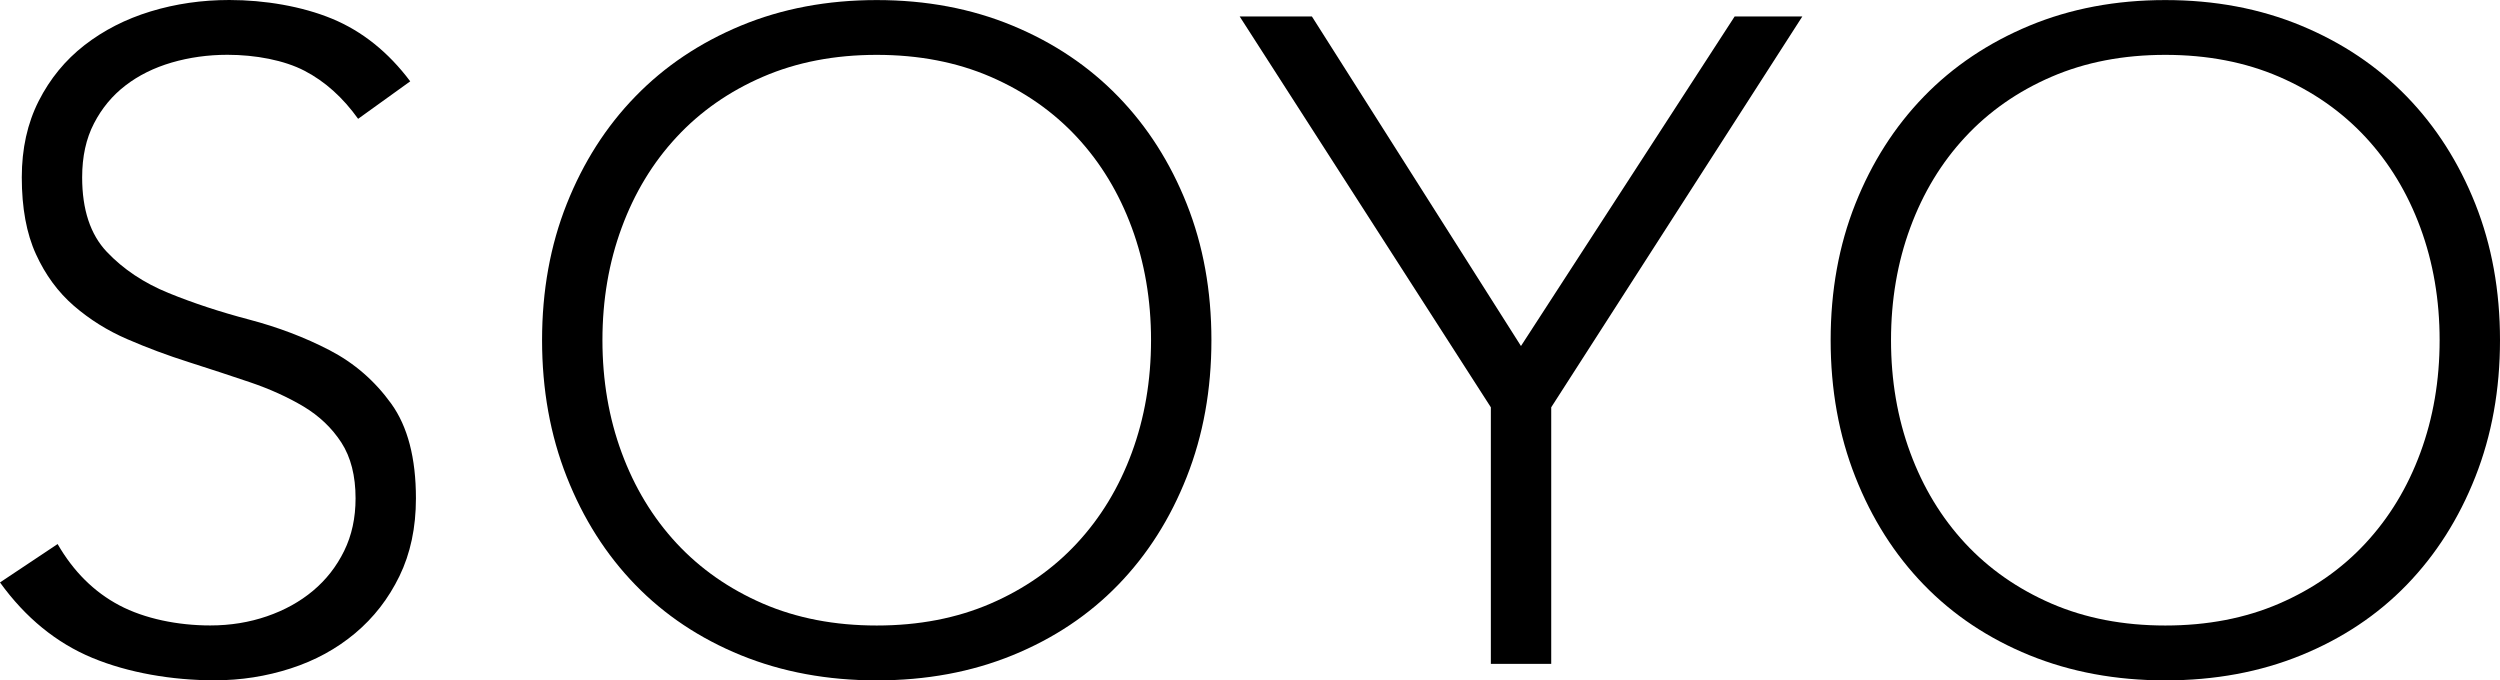
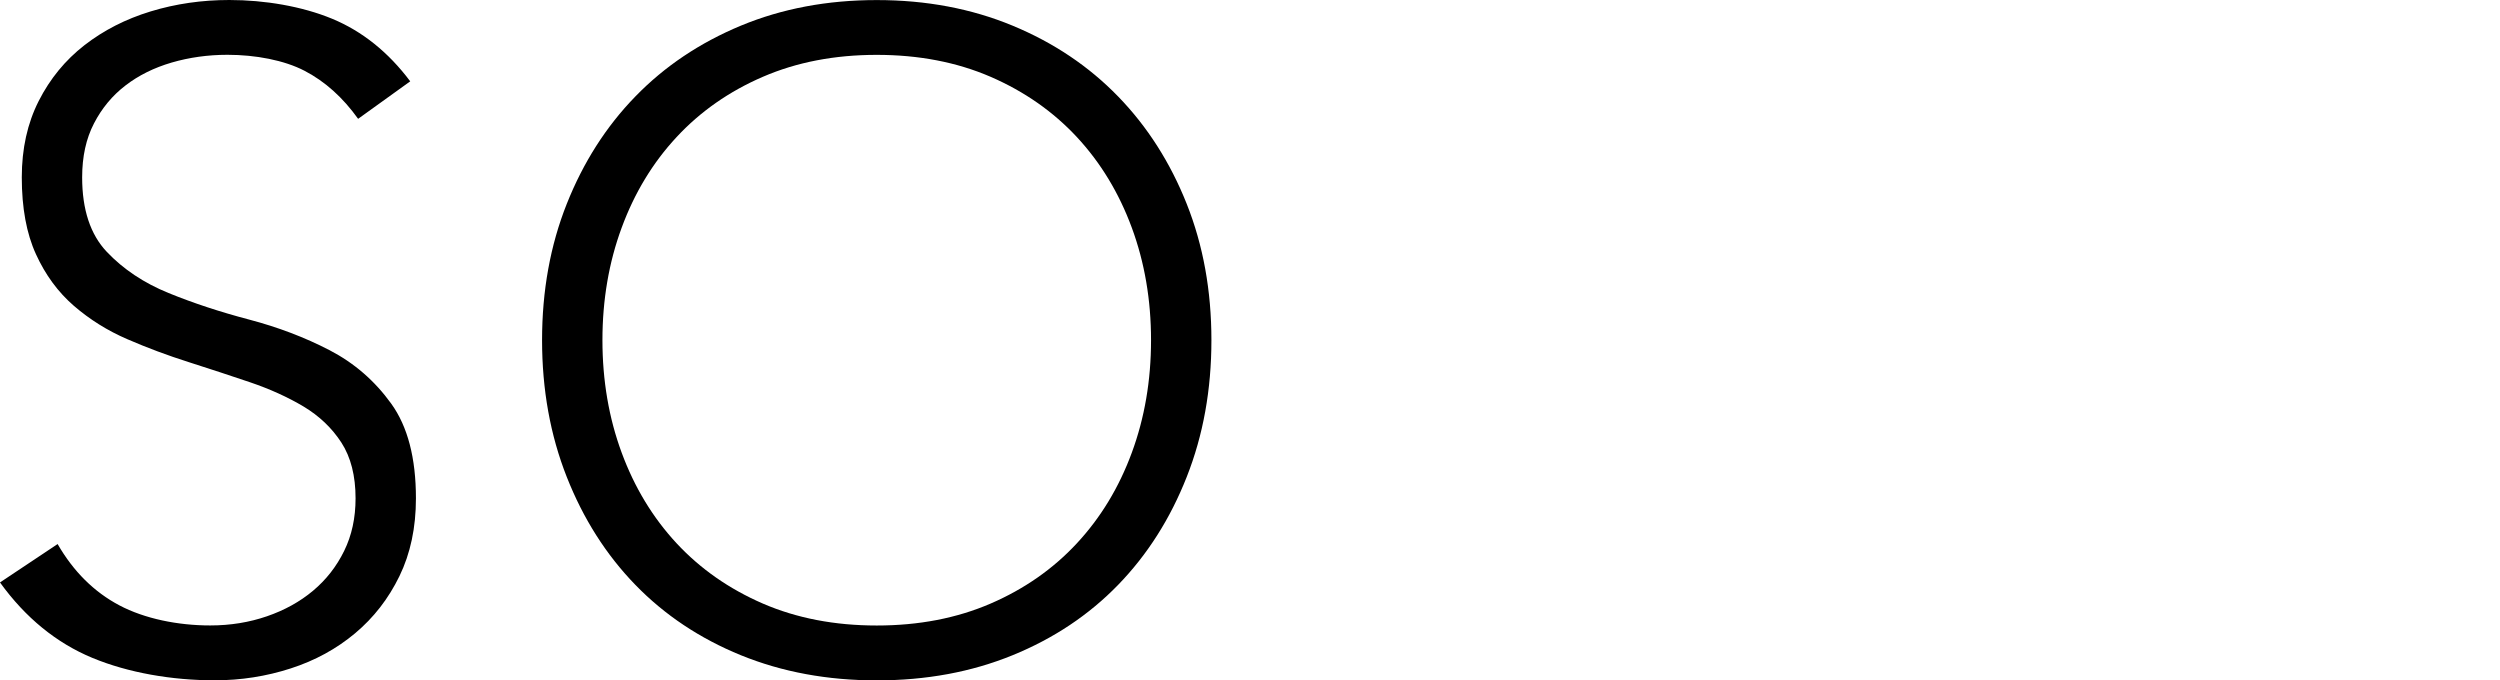
<svg xmlns="http://www.w3.org/2000/svg" id="_レイヤー_1" data-name="レイヤー 1" viewBox="0 0 390.08 106.15">
  <defs>
    <style>
      .cls-1 {
        stroke-width: 0px;
      }
    </style>
  </defs>
  <path class="cls-1" d="m8.99,84.89c2.47,4.28,5.68,7.47,9.63,9.56,3.95,2.09,9.14,3.14,14.18,3.14,3.14,0,6.09-.48,8.85-1.43,2.76-.95,5.16-2.28,7.2-3.99,2.04-1.71,3.66-3.78,4.85-6.21,1.19-2.42,1.78-5.16,1.78-8.2,0-3.52-.74-6.42-2.21-8.7-1.48-2.28-3.45-4.16-5.92-5.64-2.47-1.47-5.26-2.73-8.35-3.78-3.09-1.05-6.28-2.09-9.56-3.14-3.28-1.04-6.47-2.23-9.56-3.57-3.09-1.33-5.87-3.07-8.35-5.21-2.47-2.14-4.45-4.83-5.92-8.06-1.48-3.23-2.21-7.23-2.21-11.99,0-4.47.88-8.44,2.64-11.91,1.76-3.47,4.14-6.37,7.13-8.7,3-2.33,6.44-4.09,10.34-5.28,3.9-1.19,7.99-1.78,12.27-1.78,5.51,0,11.33.98,16.03,2.92,4.71,1.95,8.78,5.21,12.2,9.77l-8.13,5.85c-2.38-3.33-5.16-5.83-8.35-7.49-3.19-1.66-7.66-2.5-12.04-2.5-3.05,0-5.95.41-8.7,1.21-2.76.81-5.16,2-7.2,3.57-2.05,1.57-3.69,3.54-4.92,5.92-1.24,2.38-1.85,5.19-1.85,8.42,0,5.04,1.28,8.92,3.85,11.63,2.57,2.71,5.78,4.85,9.63,6.42,3.85,1.57,8.04,2.95,12.56,4.14,4.52,1.19,8.7,2.78,12.56,4.78,3.85,2,7.06,4.78,9.63,8.35,2.57,3.57,3.85,8.49,3.85,14.77,0,4.57-.86,8.61-2.57,12.13-1.71,3.52-4.02,6.49-6.92,8.92-2.9,2.43-6.25,4.26-10.06,5.49-3.81,1.23-7.75,1.85-11.84,1.85-6.66,0-13.49-1.17-19.1-3.5-5.61-2.33-10.42-6.25-14.41-11.77l8.99-5.99Z" />
  <path class="cls-1" d="m84.58,53.08c0-7.71,1.28-14.79,3.85-21.26,2.57-6.47,6.13-12.06,10.7-16.76,4.57-4.71,10.06-8.39,16.48-11.06,6.42-2.66,13.48-3.99,21.19-3.99s14.77,1.33,21.19,3.99c6.42,2.66,11.91,6.35,16.48,11.06s8.13,10.3,10.7,16.76c2.57,6.47,3.85,13.55,3.85,21.26s-1.28,14.82-3.85,21.33c-2.57,6.52-6.13,12.13-10.7,16.84-4.57,4.71-10.06,8.37-16.48,10.99-6.42,2.62-13.48,3.92-21.19,3.92s-14.77-1.31-21.19-3.92c-6.42-2.62-11.91-6.28-16.48-10.99-4.57-4.71-8.13-10.32-10.7-16.84-2.57-6.51-3.85-13.63-3.85-21.33Zm9.42,0c0,6.28,1,12.13,3,17.55,2,5.42,4.85,10.13,8.56,14.13,3.71,3.99,8.2,7.13,13.48,9.42,5.28,2.28,11.2,3.42,17.76,3.42s12.48-1.14,17.76-3.42c5.28-2.28,9.77-5.42,13.48-9.42,3.71-4,6.56-8.7,8.56-14.13,2-5.42,3-11.27,3-17.55s-1-12.13-3-17.55c-2-5.42-4.85-10.13-8.56-14.13-3.71-3.99-8.2-7.13-13.48-9.42-5.28-2.28-11.2-3.42-17.76-3.42s-12.48,1.14-17.76,3.42c-5.28,2.28-9.77,5.42-13.48,9.42-3.71,3.99-6.56,8.7-8.56,14.13-2,5.42-3,11.27-3,17.55Z" />
-   <path class="cls-1" d="m232.62,63.55L193.43,2.57h11.27l32.62,51.42L270.66,2.57h10.56l-39.18,60.98v40.03h-9.42v-40.03Z" />
-   <path class="cls-1" d="m285.64,53.08c0-7.71,1.28-14.79,3.85-21.26,2.57-6.47,6.14-12.06,10.7-16.76s10.06-8.39,16.48-11.06c6.42-2.66,13.48-3.99,21.19-3.99s14.77,1.33,21.19,3.99c6.42,2.66,11.91,6.35,16.48,11.06,4.57,4.71,8.13,10.3,10.7,16.76,2.57,6.47,3.85,13.55,3.85,21.26s-1.28,14.82-3.85,21.33c-2.57,6.52-6.14,12.13-10.7,16.84-4.56,4.71-10.06,8.37-16.48,10.99-6.42,2.62-13.48,3.92-21.19,3.92s-14.77-1.31-21.19-3.92c-6.42-2.62-11.91-6.28-16.48-10.99-4.57-4.71-8.13-10.32-10.7-16.84-2.57-6.51-3.85-13.63-3.85-21.33Zm9.42,0c0,6.28,1,12.13,3,17.55,2,5.42,4.85,10.13,8.56,14.13,3.71,3.99,8.2,7.13,13.48,9.42,5.28,2.28,11.2,3.42,17.76,3.42s12.48-1.14,17.76-3.42c5.28-2.28,9.77-5.42,13.48-9.42,3.71-4,6.56-8.7,8.56-14.13,2-5.42,3-11.27,3-17.55s-1-12.13-3-17.55c-2-5.42-4.85-10.13-8.56-14.13-3.71-3.99-8.2-7.13-13.48-9.42-5.28-2.28-11.2-3.42-17.76-3.42s-12.48,1.14-17.76,3.42c-5.28,2.28-9.77,5.42-13.48,9.42-3.71,3.99-6.56,8.7-8.56,14.13-2,5.42-3,11.27-3,17.55Z" />
</svg>